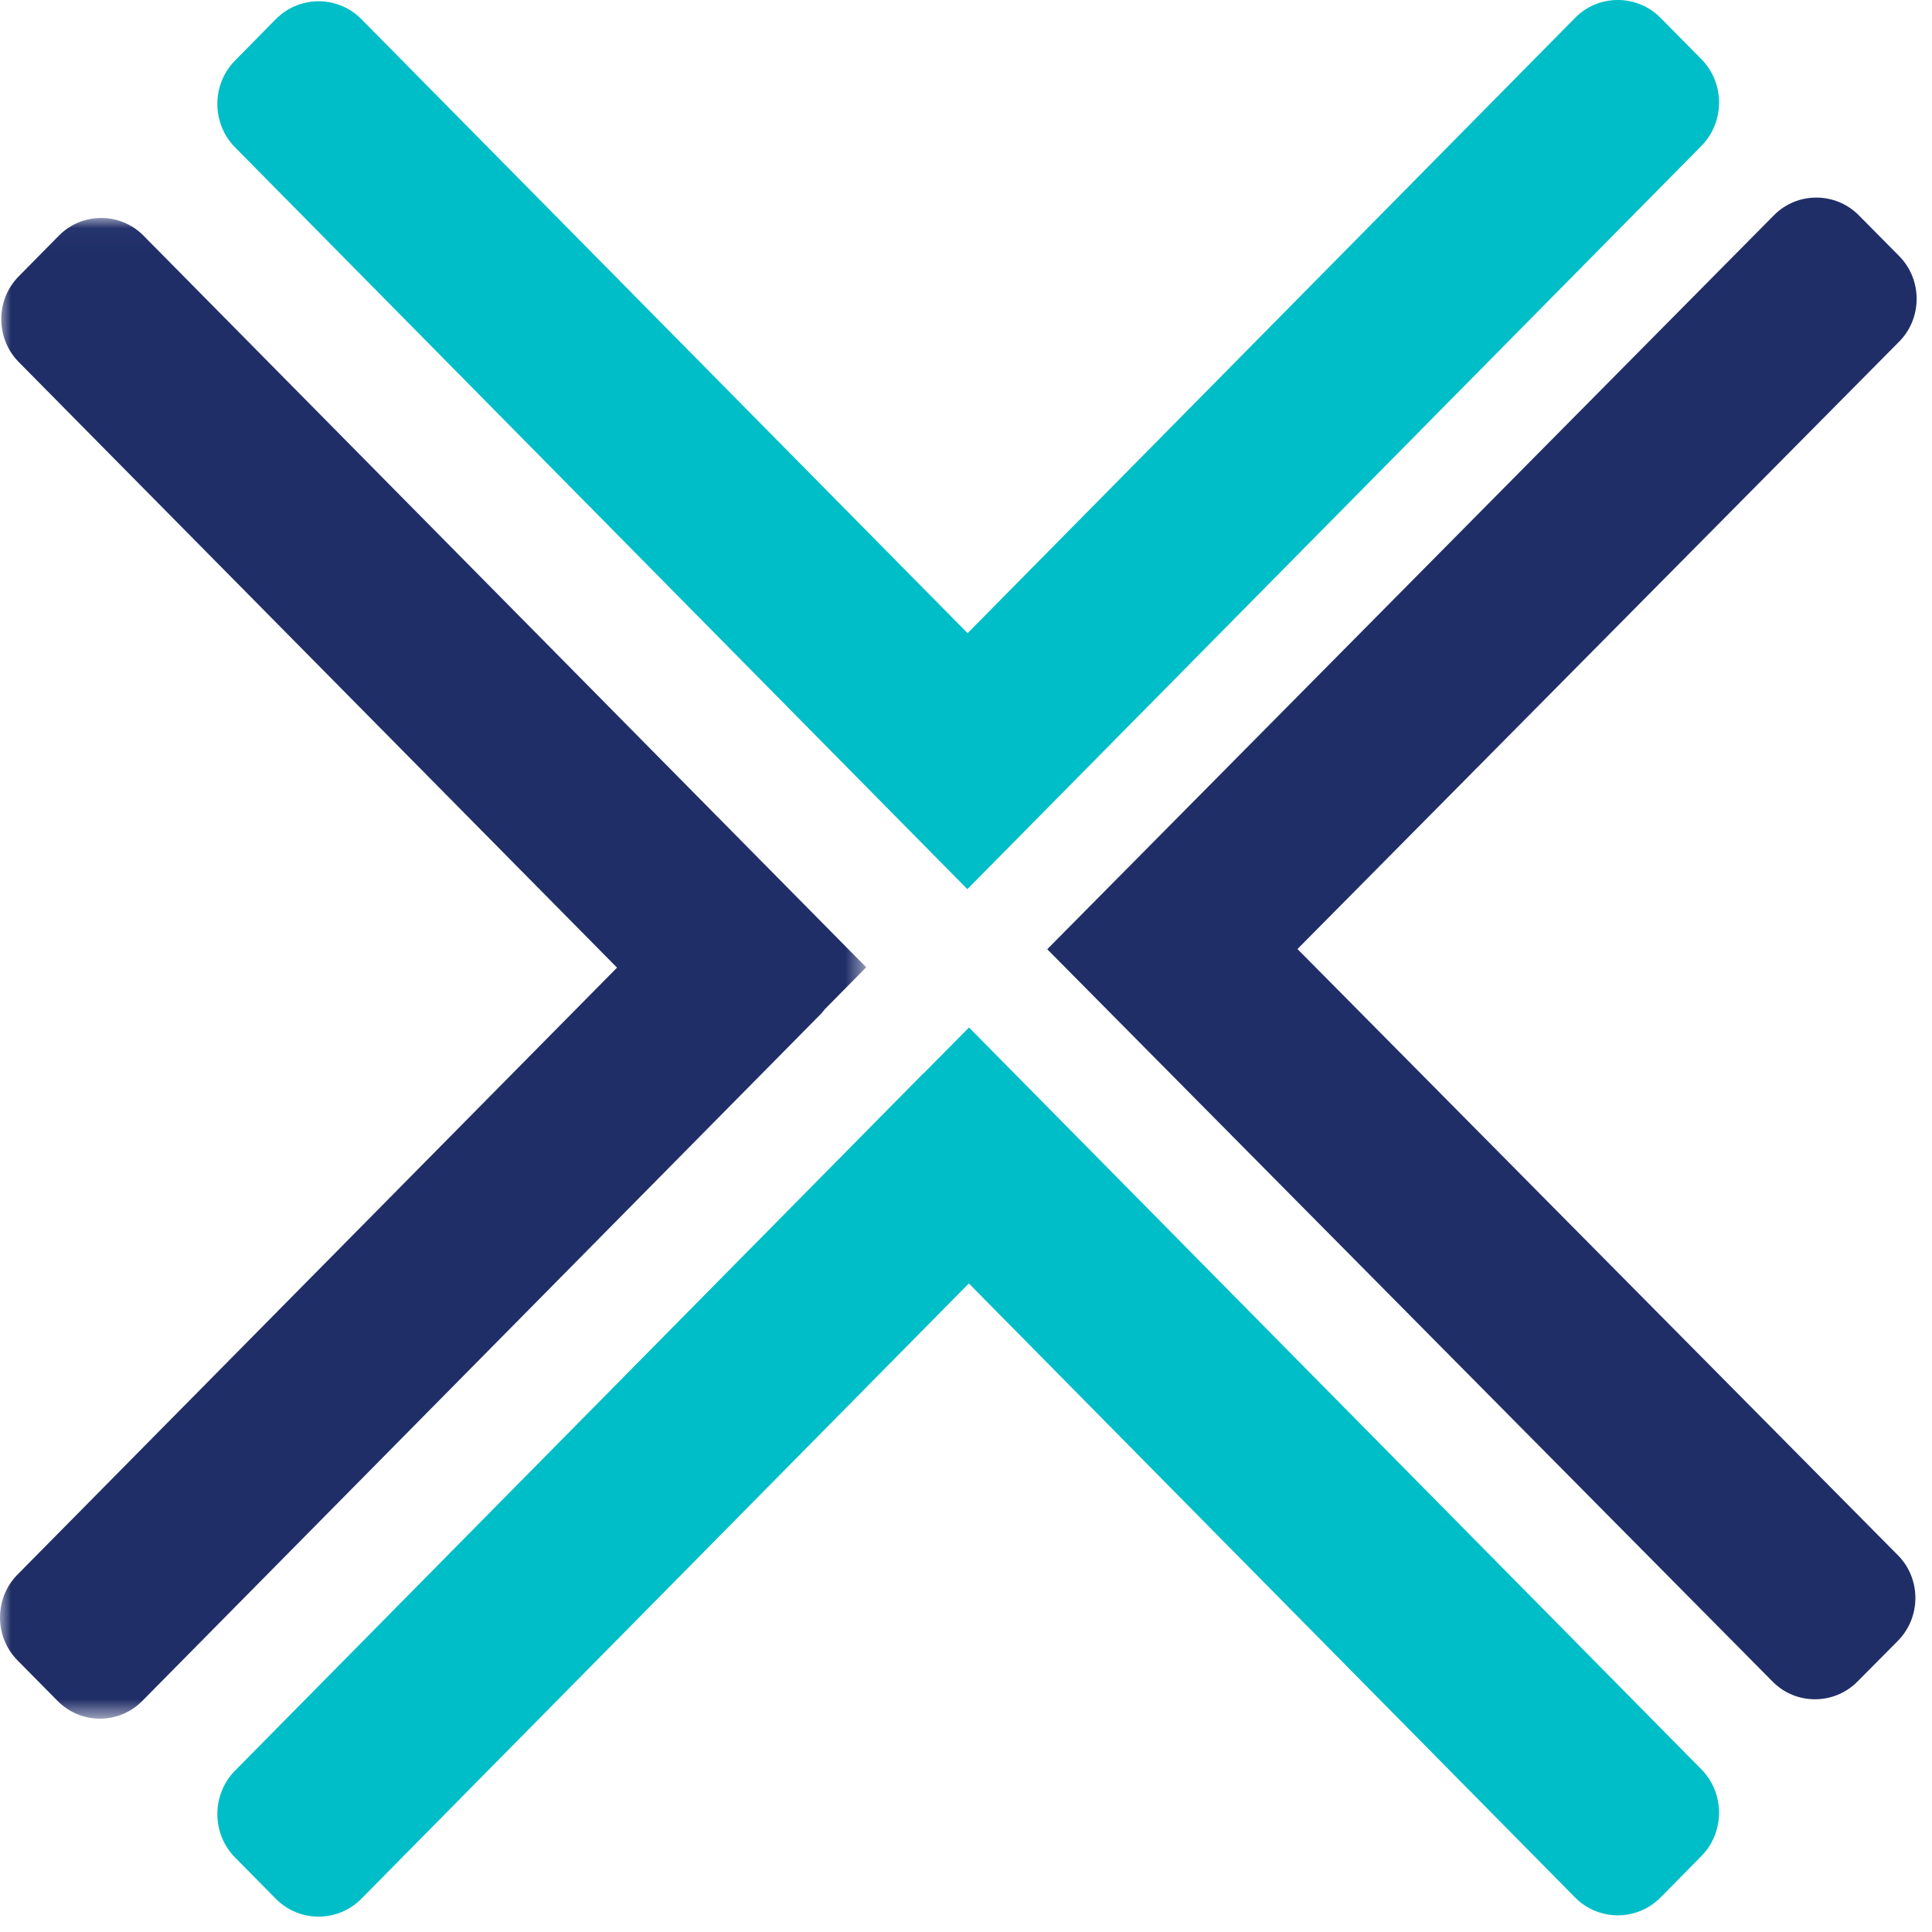
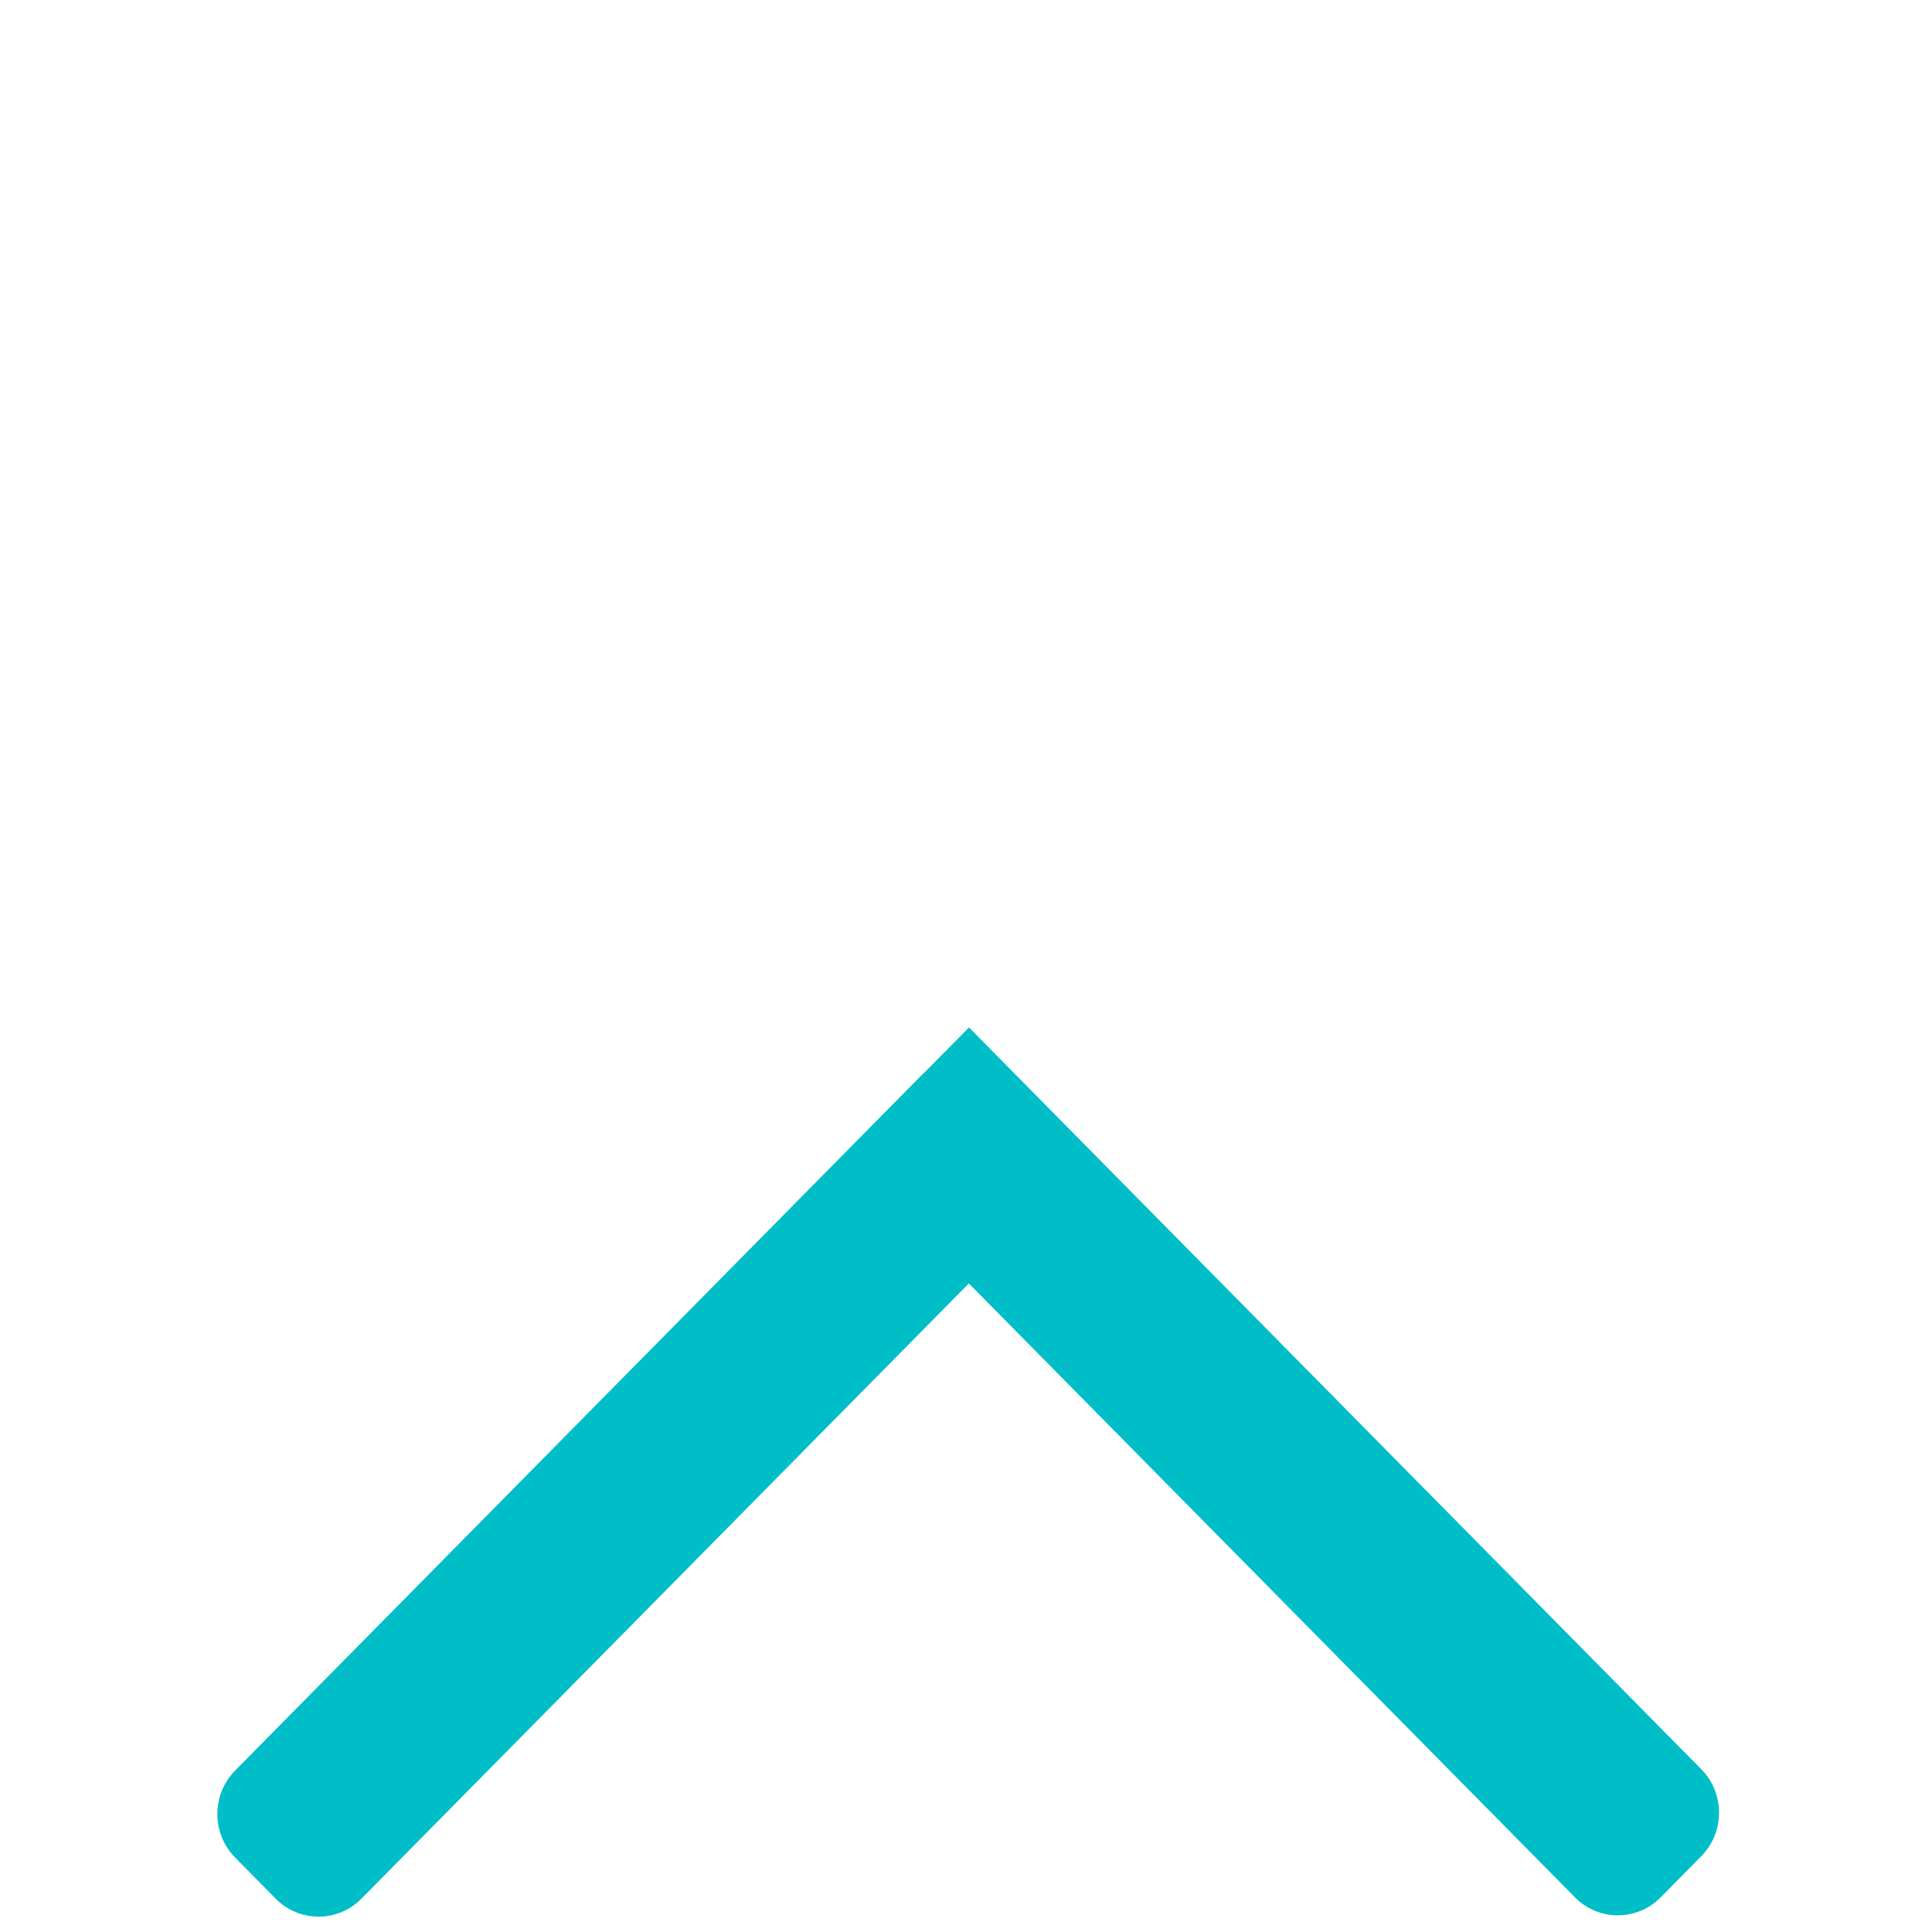
<svg xmlns="http://www.w3.org/2000/svg" xmlns:xlink="http://www.w3.org/1999/xlink" width="88px" height="88px" viewBox="0 0 88 88" version="1.1">
  <title>Group 10 Copy</title>
  <defs>
-     <polygon id="path-1" points="0 0.028 39.455 0.028 39.455 68.383 0 68.383" />
-   </defs>
+     </defs>
  <g id="EI_Subpage" stroke="none" stroke-width="1" fill="none" fill-rule="evenodd">
    <g id="Equity-Initiative_Community" transform="translate(-756, -1321)">
      <g id="Group-10-Copy" transform="translate(756, 1321)">
-         <path d="M86.448,70.84 L59.098,43.227 L86.503,15.562 C87.566,14.492 87.566,12.734 86.503,11.662 L84.664,9.804 C83.602,8.733 81.861,8.731 80.801,9.804 L47.7,43.236 L80.743,76.598 C81.804,77.669 83.541,77.667 84.605,76.593 L86.444,74.739 C87.51,73.664 87.508,71.908 86.448,70.84" id="Fill-1" fill="#202E68" />
        <g id="Group-5" transform="translate(0, 9.9)">
          <mask id="mask-2" fill="white">
            <use xlink:href="#path-1" />
          </mask>
          <g id="Clip-4" />
-           <path d="M37.558,36.08 L39.455,34.159 L6.534,0.831 C5.475,-0.24 3.745,-0.24 2.683,0.831 L0.852,2.688 C-0.206,3.76 -0.206,5.511 0.848,6.585 L28.105,34.175 L0.793,61.824 C-0.264,62.894 -0.264,64.648 0.793,65.723 L2.628,67.58 C3.685,68.651 5.418,68.651 6.477,67.58 L37.414,36.259 C37.468,36.204 37.507,36.141 37.558,36.08" id="Fill-3" fill="#202E68" mask="url(#mask-2)" />
        </g>
-         <path d="M16.46,0.872 L44.073,28.84 L71.741,0.816 C72.808,-0.272 74.564,-0.271 75.637,0.814 L77.497,2.696 C78.568,3.78 78.568,5.561 77.497,6.645 L44.062,40.5 L10.702,6.707 C9.631,5.621 9.633,3.844 10.707,2.756 L12.56,0.875 C13.637,-0.214 15.391,-0.214 16.46,0.872" id="Fill-6" fill="#00BEC7" />
        <path d="M77.493,84.544 C78.568,83.457 78.568,81.678 77.499,80.594 L44.137,46.8 L42.109,48.851 C42.089,48.871 42.064,48.885 42.044,48.905 L10.702,80.654 C9.633,81.74 9.633,83.517 10.703,84.602 L12.56,86.484 C13.631,87.572 15.389,87.572 16.461,86.484 L44.13,58.459 L71.741,86.426 C72.812,87.512 74.562,87.512 75.638,86.426 L77.493,84.544 Z" id="Fill-8" fill="#00BEC7" />
      </g>
    </g>
  </g>
</svg>